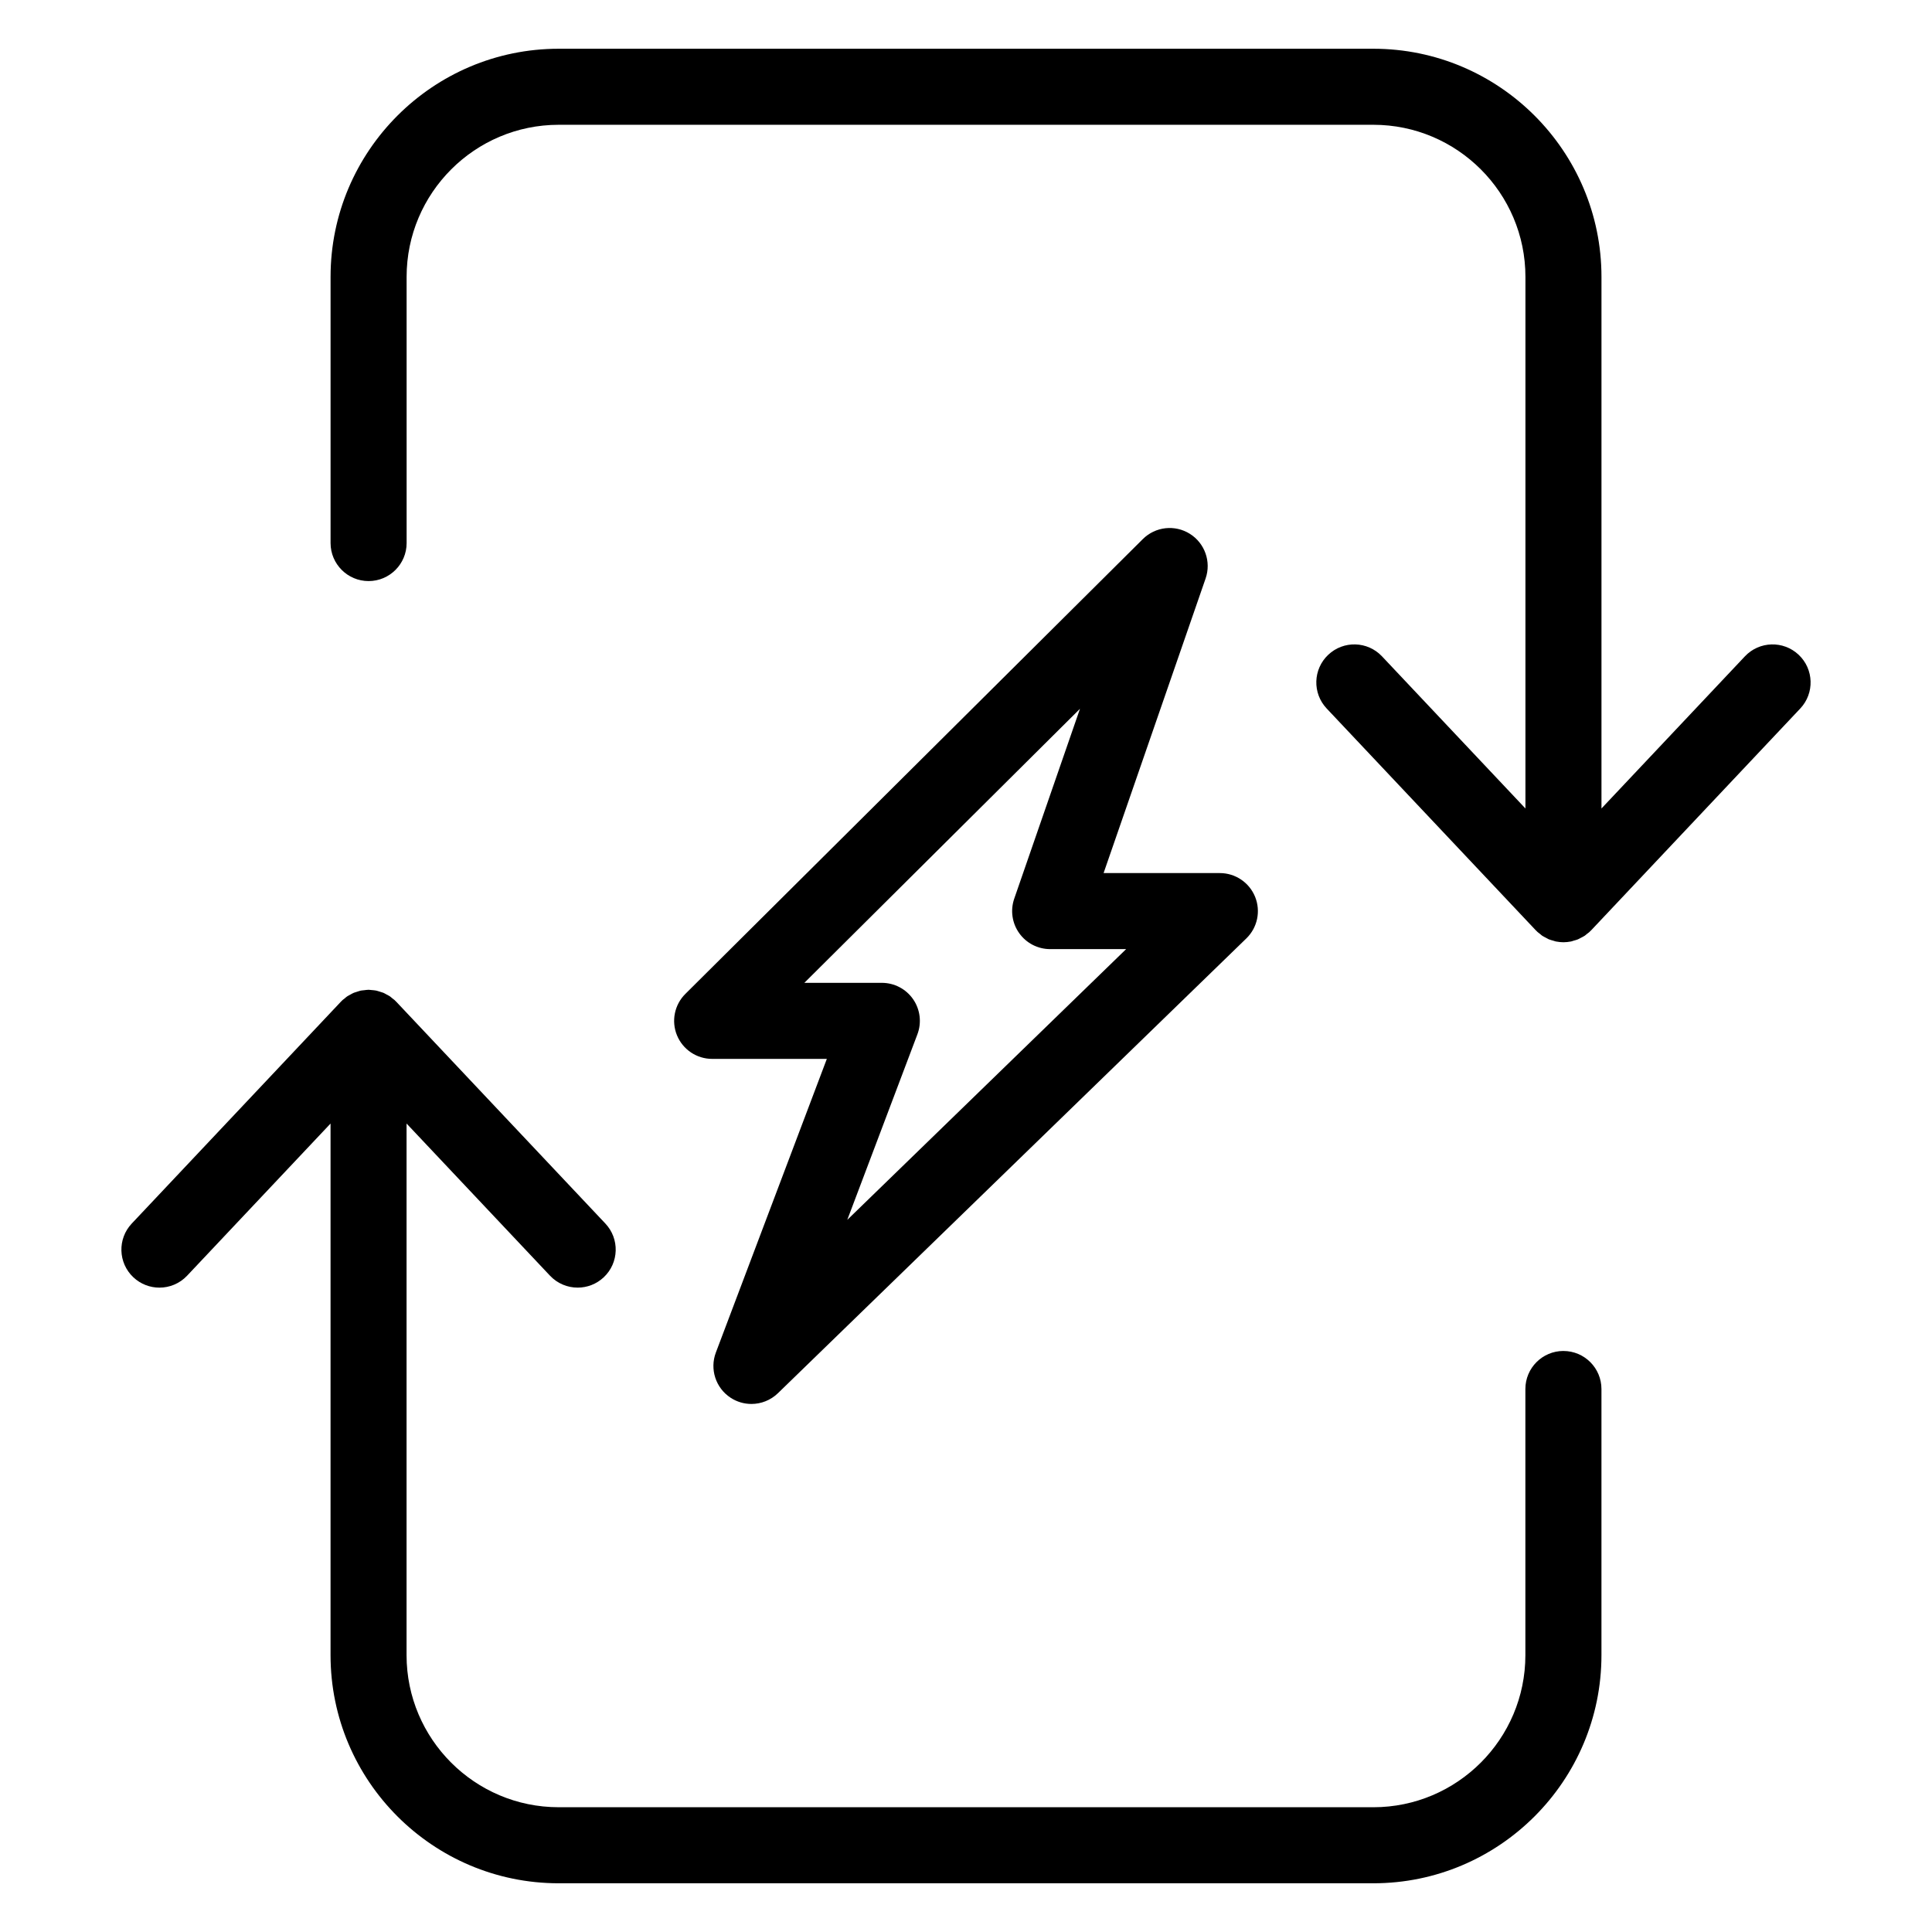
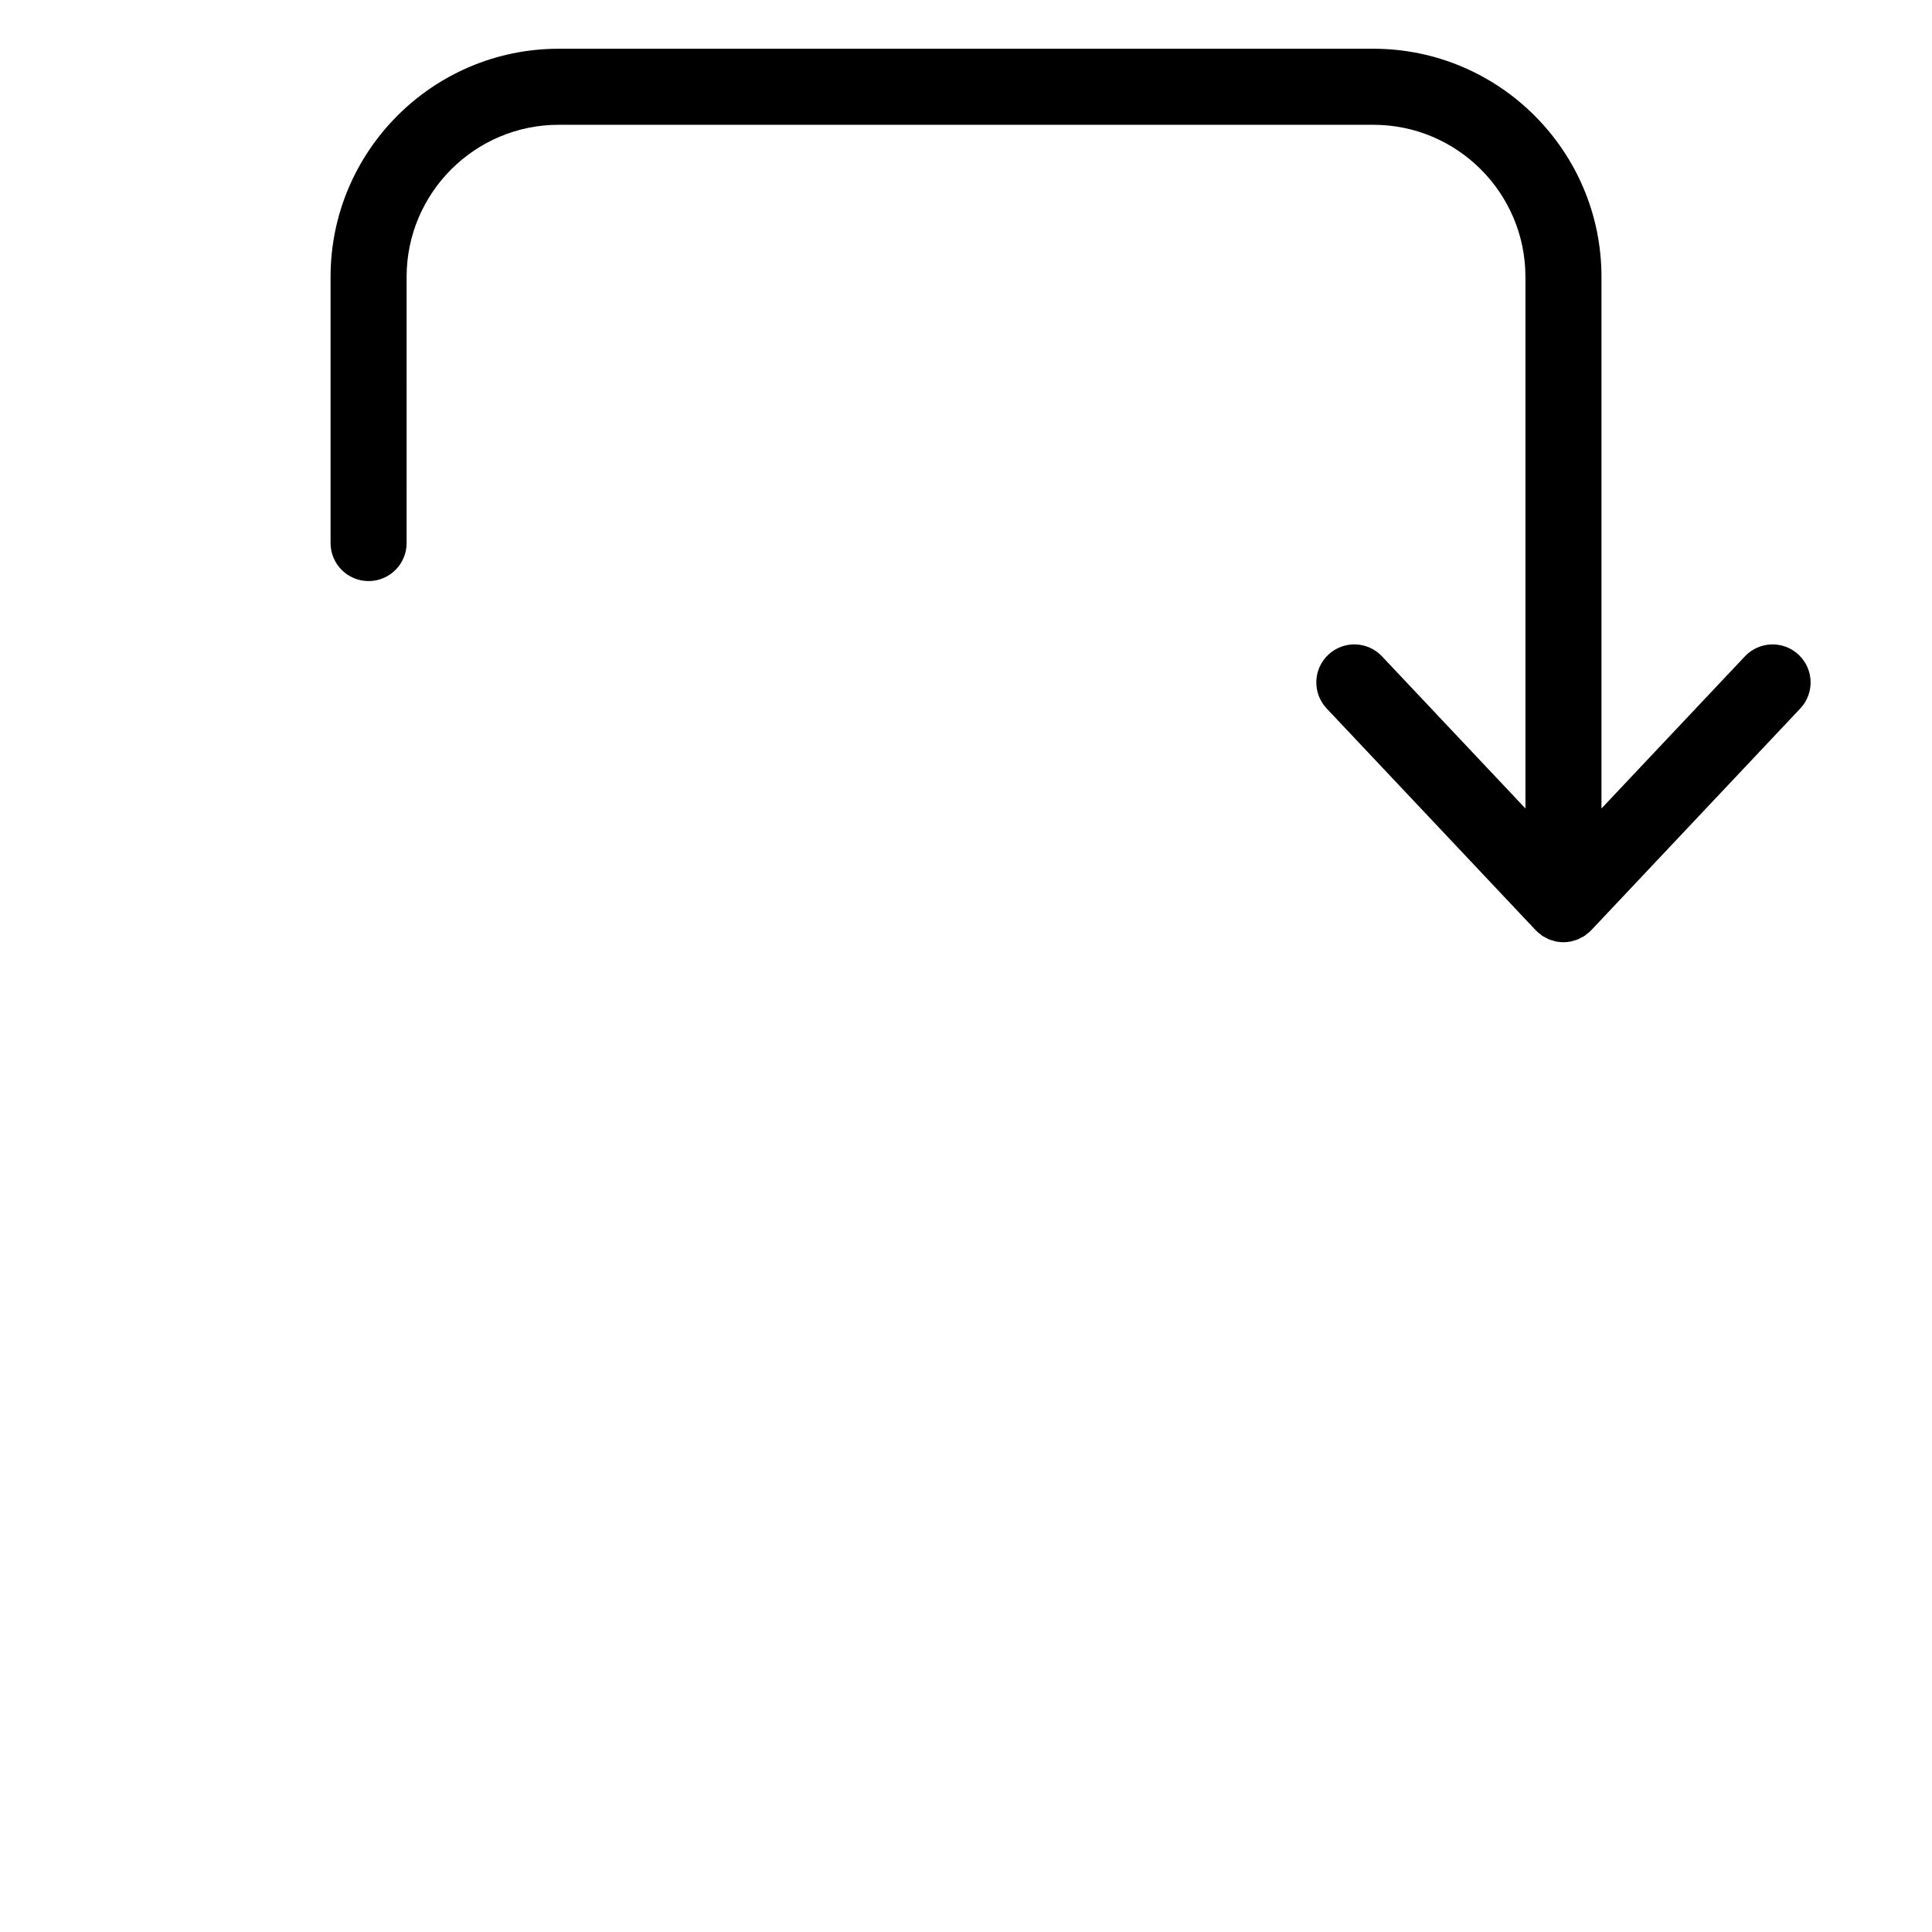
<svg xmlns="http://www.w3.org/2000/svg" fill="#000000" width="800px" height="800px" version="1.1" viewBox="144 144 512 512">
  <g>
-     <path d="m459.33 285.47c-3.977-2.5-9.141-1.914-12.465 1.387l-121.24 120.54c-2.891 2.871-3.769 7.215-2.211 10.988 1.559 3.773 5.234 6.231 9.316 6.231h30.391l-29.406 77.809c-1.672 4.414-0.051 9.395 3.894 11.984 1.688 1.113 3.613 1.652 5.527 1.652 2.551 0 5.082-0.969 7.023-2.848l124.14-120.53c2.941-2.856 3.859-7.215 2.316-11.02-1.547-3.797-5.234-6.289-9.34-6.289h-30.812l27.035-78.074c1.531-4.426-0.195-9.336-4.164-11.828zm-16.898 110.06-73.895 71.746 18.586-49.176c1.168-3.094 0.746-6.57-1.133-9.289-1.883-2.727-4.984-4.348-8.293-4.348h-20.539l73.047-72.625-17.422 50.316c-1.066 3.078-0.578 6.484 1.316 9.141 1.891 2.656 4.941 4.231 8.207 4.231l20.125-0.004z" />
    <path d="m620.66 317.52c-4.055-3.82-10.422-3.629-14.242 0.418l-38.012 40.316v-140.88c0-33.336-27.121-60.457-60.457-60.457h-215.89c-33.336 0-60.457 27.121-60.457 60.457v70.539c0 5.562 4.516 10.078 10.078 10.078s10.078-4.516 10.078-10.078l-0.004-70.539c0-22.223 18.082-40.305 40.305-40.305h215.89c22.223 0 40.305 18.082 40.305 40.305v140.88l-38.012-40.316c-3.82-4.051-10.191-4.238-14.242-0.418-4.051 3.82-4.238 10.191-0.418 14.242l55.418 58.781c0.035 0.035 0.074 0.055 0.105 0.09 0.07 0.074 0.141 0.145 0.215 0.215 0.035 0.035 0.059 0.074 0.098 0.105 0.191 0.18 0.414 0.312 0.613 0.48 0.051 0.039 0.102 0.086 0.152 0.125 0.16 0.125 0.309 0.277 0.473 0.395 0.059 0.039 0.121 0.07 0.18 0.105 0.293 0.188 0.59 0.328 0.891 0.484 0.188 0.098 0.363 0.211 0.555 0.301 0.047 0.02 0.082 0.051 0.121 0.066 0.047 0.02 0.098 0.023 0.137 0.047 0.352 0.141 0.727 0.238 1.09 0.336 0.23 0.066 0.453 0.16 0.691 0.211 0.023 0.004 0.055 0.004 0.086 0.012 0.637 0.121 1.281 0.191 1.926 0.191s1.289-0.07 1.93-0.191c0.023-0.004 0.051-0.004 0.082-0.012 0.238-0.051 0.453-0.145 0.684-0.211 0.367-0.102 0.734-0.195 1.094-0.336 0.289-0.117 0.539-0.273 0.812-0.414 0.309-0.156 0.605-0.297 0.898-0.484 0.059-0.039 0.121-0.07 0.18-0.109 0.16-0.109 0.301-0.25 0.453-0.371 0.059-0.047 0.109-0.098 0.172-0.141 0.203-0.16 0.422-0.297 0.613-0.48 0.035-0.035 0.059-0.074 0.098-0.105 0.074-0.07 0.145-0.145 0.215-0.215 0.035-0.035 0.074-0.055 0.105-0.09l55.418-58.781c3.816-4.051 3.629-10.426-0.422-14.242z" />
-     <path d="m558.32 502.02c-5.562 0-10.078 4.516-10.078 10.078v70.535c0 22.223-18.082 40.305-40.305 40.305l-215.89-0.004c-22.223 0-40.305-18.082-40.305-40.305v-140.88l38.012 40.32c1.984 2.102 4.656 3.164 7.336 3.164 2.481 0 4.961-0.91 6.914-2.746 4.051-3.82 4.238-10.191 0.418-14.242l-55.418-58.785c-0.035-0.035-0.074-0.059-0.105-0.098-0.07-0.074-0.141-0.141-0.215-0.215-0.035-0.035-0.059-0.074-0.098-0.105-0.172-0.156-0.363-0.273-0.539-0.418-0.023-0.016-0.047-0.035-0.07-0.055-0.203-0.16-0.387-0.344-0.594-0.492-0.086-0.059-0.176-0.105-0.262-0.16-0.25-0.16-0.52-0.289-0.781-0.422-0.223-0.117-0.434-0.262-0.664-0.359-0.102-0.047-0.203-0.074-0.301-0.109-0.289-0.109-0.578-0.188-0.871-0.277-0.23-0.066-0.453-0.156-0.684-0.207-0.105-0.023-0.211-0.039-0.316-0.059-0.309-0.055-0.609-0.07-0.918-0.102-0.246-0.02-0.492-0.066-0.742-0.07-0.055 0-0.105-0.016-0.168-0.016-0.051 0-0.098 0.016-0.145 0.016-0.297 0.004-0.59 0.051-0.887 0.086-0.262 0.023-0.52 0.039-0.781 0.086-0.105 0.02-0.207 0.031-0.312 0.051-0.277 0.059-0.539 0.168-0.816 0.25-0.258 0.074-0.508 0.141-0.762 0.242-0.098 0.035-0.195 0.059-0.289 0.105-0.262 0.105-0.508 0.273-0.762 0.402-0.238 0.125-0.48 0.242-0.707 0.387-0.082 0.055-0.168 0.102-0.246 0.152-0.238 0.16-0.449 0.367-0.672 0.555l-0.004 0.004c-0.176 0.141-0.371 0.258-0.539 0.414-0.035 0.035-0.059 0.074-0.098 0.105-0.074 0.07-0.145 0.141-0.215 0.215-0.031 0.035-0.074 0.059-0.105 0.098l-55.418 58.785c-3.82 4.051-3.633 10.422 0.418 14.242 1.949 1.832 4.43 2.746 6.914 2.746 2.68 0 5.356-1.062 7.336-3.164l38.012-40.32v140.88c0 33.336 27.121 60.457 60.457 60.457h215.89c33.336 0 60.457-27.121 60.457-60.457v-70.535c-0.004-5.559-4.519-10.074-10.082-10.074z" />
  </g>
</svg>